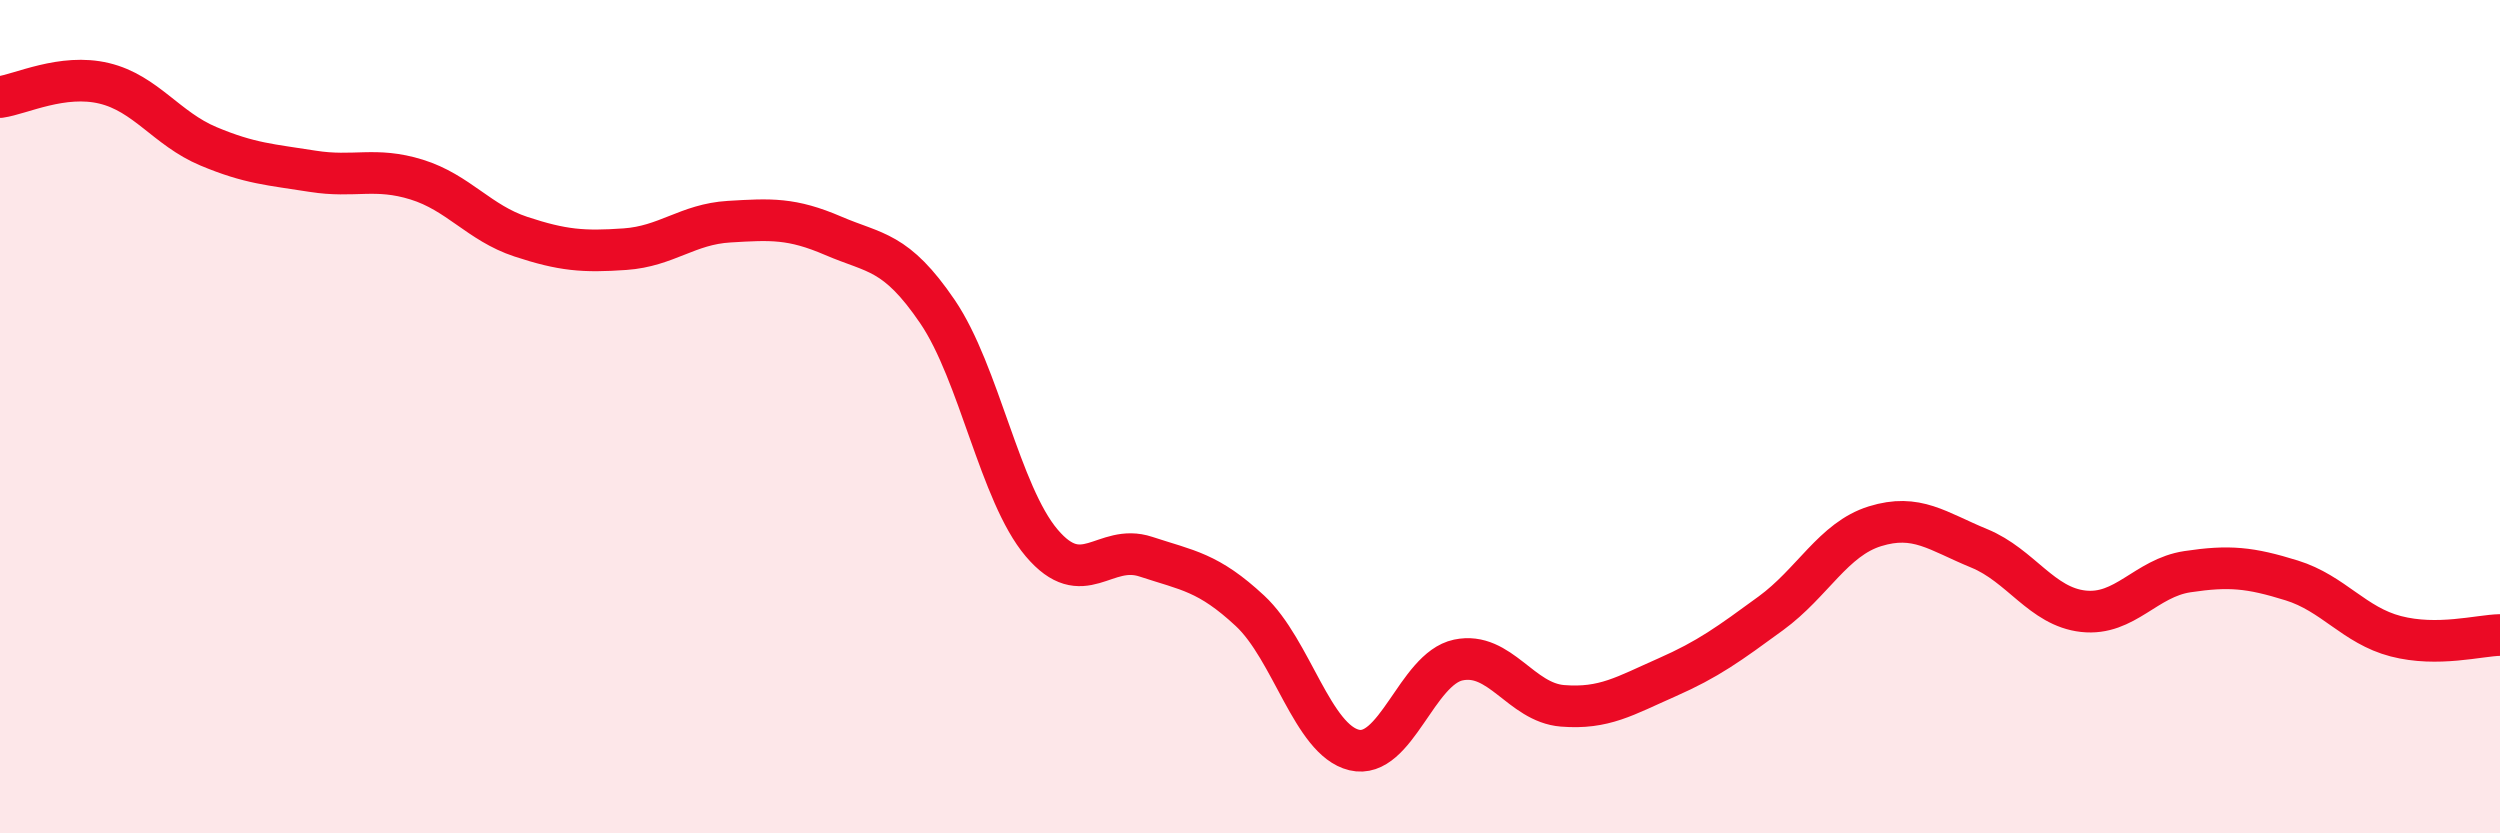
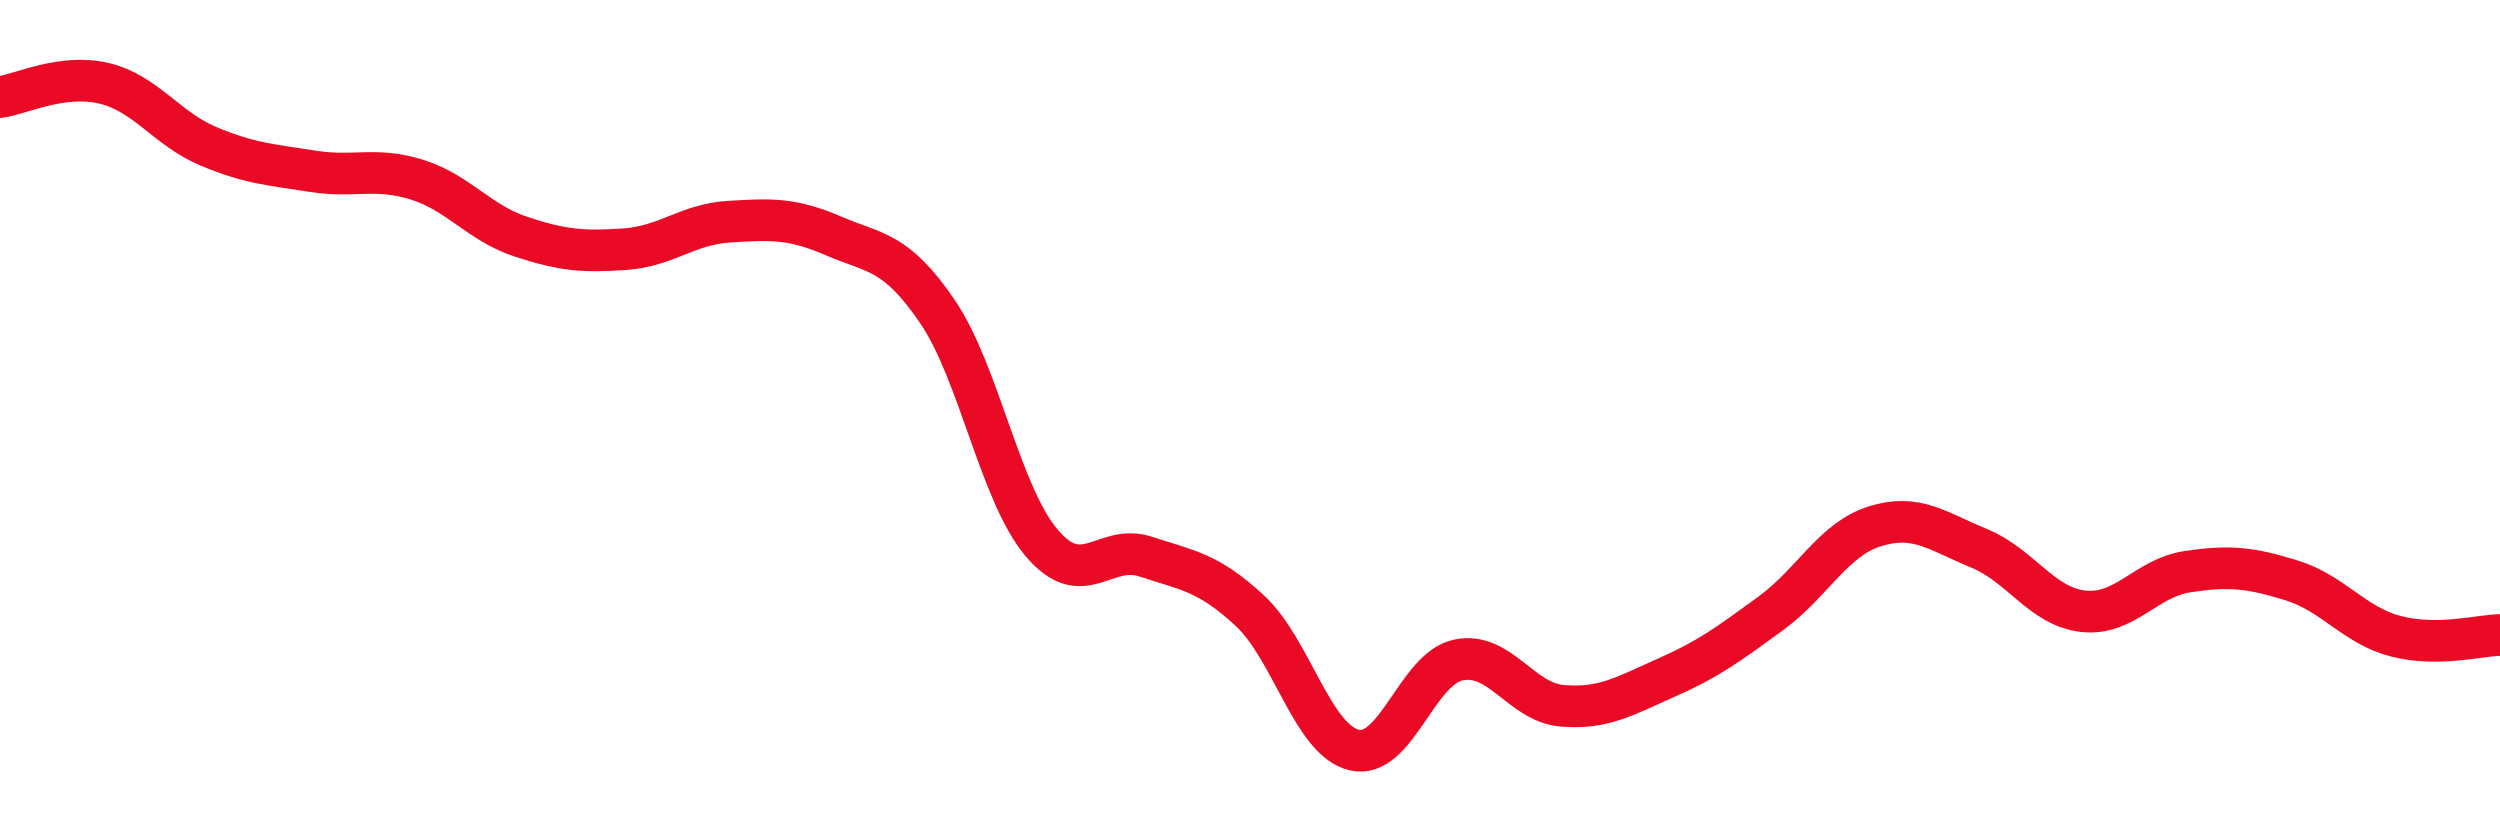
<svg xmlns="http://www.w3.org/2000/svg" width="60" height="20" viewBox="0 0 60 20">
-   <path d="M 0,2.33 C 0.5,2.26 1.5,1.76 2.5,2 C 3.5,2.24 4,3.09 5,3.51 C 6,3.93 6.5,3.95 7.5,4.11 C 8.5,4.27 9,4 10,4.31 C 11,4.62 11.5,5.35 12.5,5.68 C 13.5,6.01 14,6.05 15,5.98 C 16,5.91 16.5,5.38 17.5,5.32 C 18.5,5.26 19,5.23 20,5.66 C 21,6.09 21.5,6.01 22.5,7.48 C 23.5,8.95 24,11.85 25,13.03 C 26,14.21 26.5,13.03 27.5,13.36 C 28.5,13.69 29,13.73 30,14.66 C 31,15.59 31.5,17.76 32.5,18 C 33.5,18.24 34,16.05 35,15.84 C 36,15.63 36.5,16.86 37.5,16.94 C 38.5,17.02 39,16.7 40,16.26 C 41,15.82 41.5,15.45 42.5,14.72 C 43.5,13.99 44,12.94 45,12.63 C 46,12.32 46.5,12.75 47.5,13.16 C 48.5,13.57 49,14.56 50,14.67 C 51,14.78 51.5,13.87 52.5,13.72 C 53.5,13.57 54,13.62 55,13.93 C 56,14.24 56.5,15.01 57.5,15.27 C 58.5,15.53 59.5,15.25 60,15.24L60 20L0 20Z" fill="#EB0A25" opacity="0.1" stroke-linecap="round" stroke-linejoin="round" />
  <path d="M 0,2.33 C 0.5,2.26 1.5,1.76 2.5,2 C 3.5,2.24 4,3.09 5,3.51 C 6,3.93 6.5,3.95 7.5,4.11 C 8.5,4.27 9,4 10,4.31 C 11,4.62 11.5,5.35 12.5,5.68 C 13.5,6.01 14,6.05 15,5.98 C 16,5.91 16.5,5.38 17.5,5.32 C 18.5,5.26 19,5.23 20,5.66 C 21,6.09 21.5,6.01 22.5,7.48 C 23.5,8.95 24,11.85 25,13.03 C 26,14.21 26.5,13.03 27.5,13.36 C 28.5,13.69 29,13.73 30,14.66 C 31,15.59 31.5,17.76 32.5,18 C 33.5,18.24 34,16.05 35,15.84 C 36,15.63 36.5,16.86 37.5,16.94 C 38.5,17.02 39,16.7 40,16.26 C 41,15.82 41.5,15.45 42.5,14.72 C 43.5,13.99 44,12.94 45,12.63 C 46,12.32 46.5,12.75 47.5,13.16 C 48.5,13.57 49,14.56 50,14.67 C 51,14.78 51.5,13.87 52.5,13.72 C 53.5,13.57 54,13.62 55,13.93 C 56,14.24 56.5,15.01 57.5,15.27 C 58.5,15.53 59.5,15.25 60,15.24" stroke="#EB0A25" stroke-width="1" fill="none" stroke-linecap="round" stroke-linejoin="round" />
</svg>